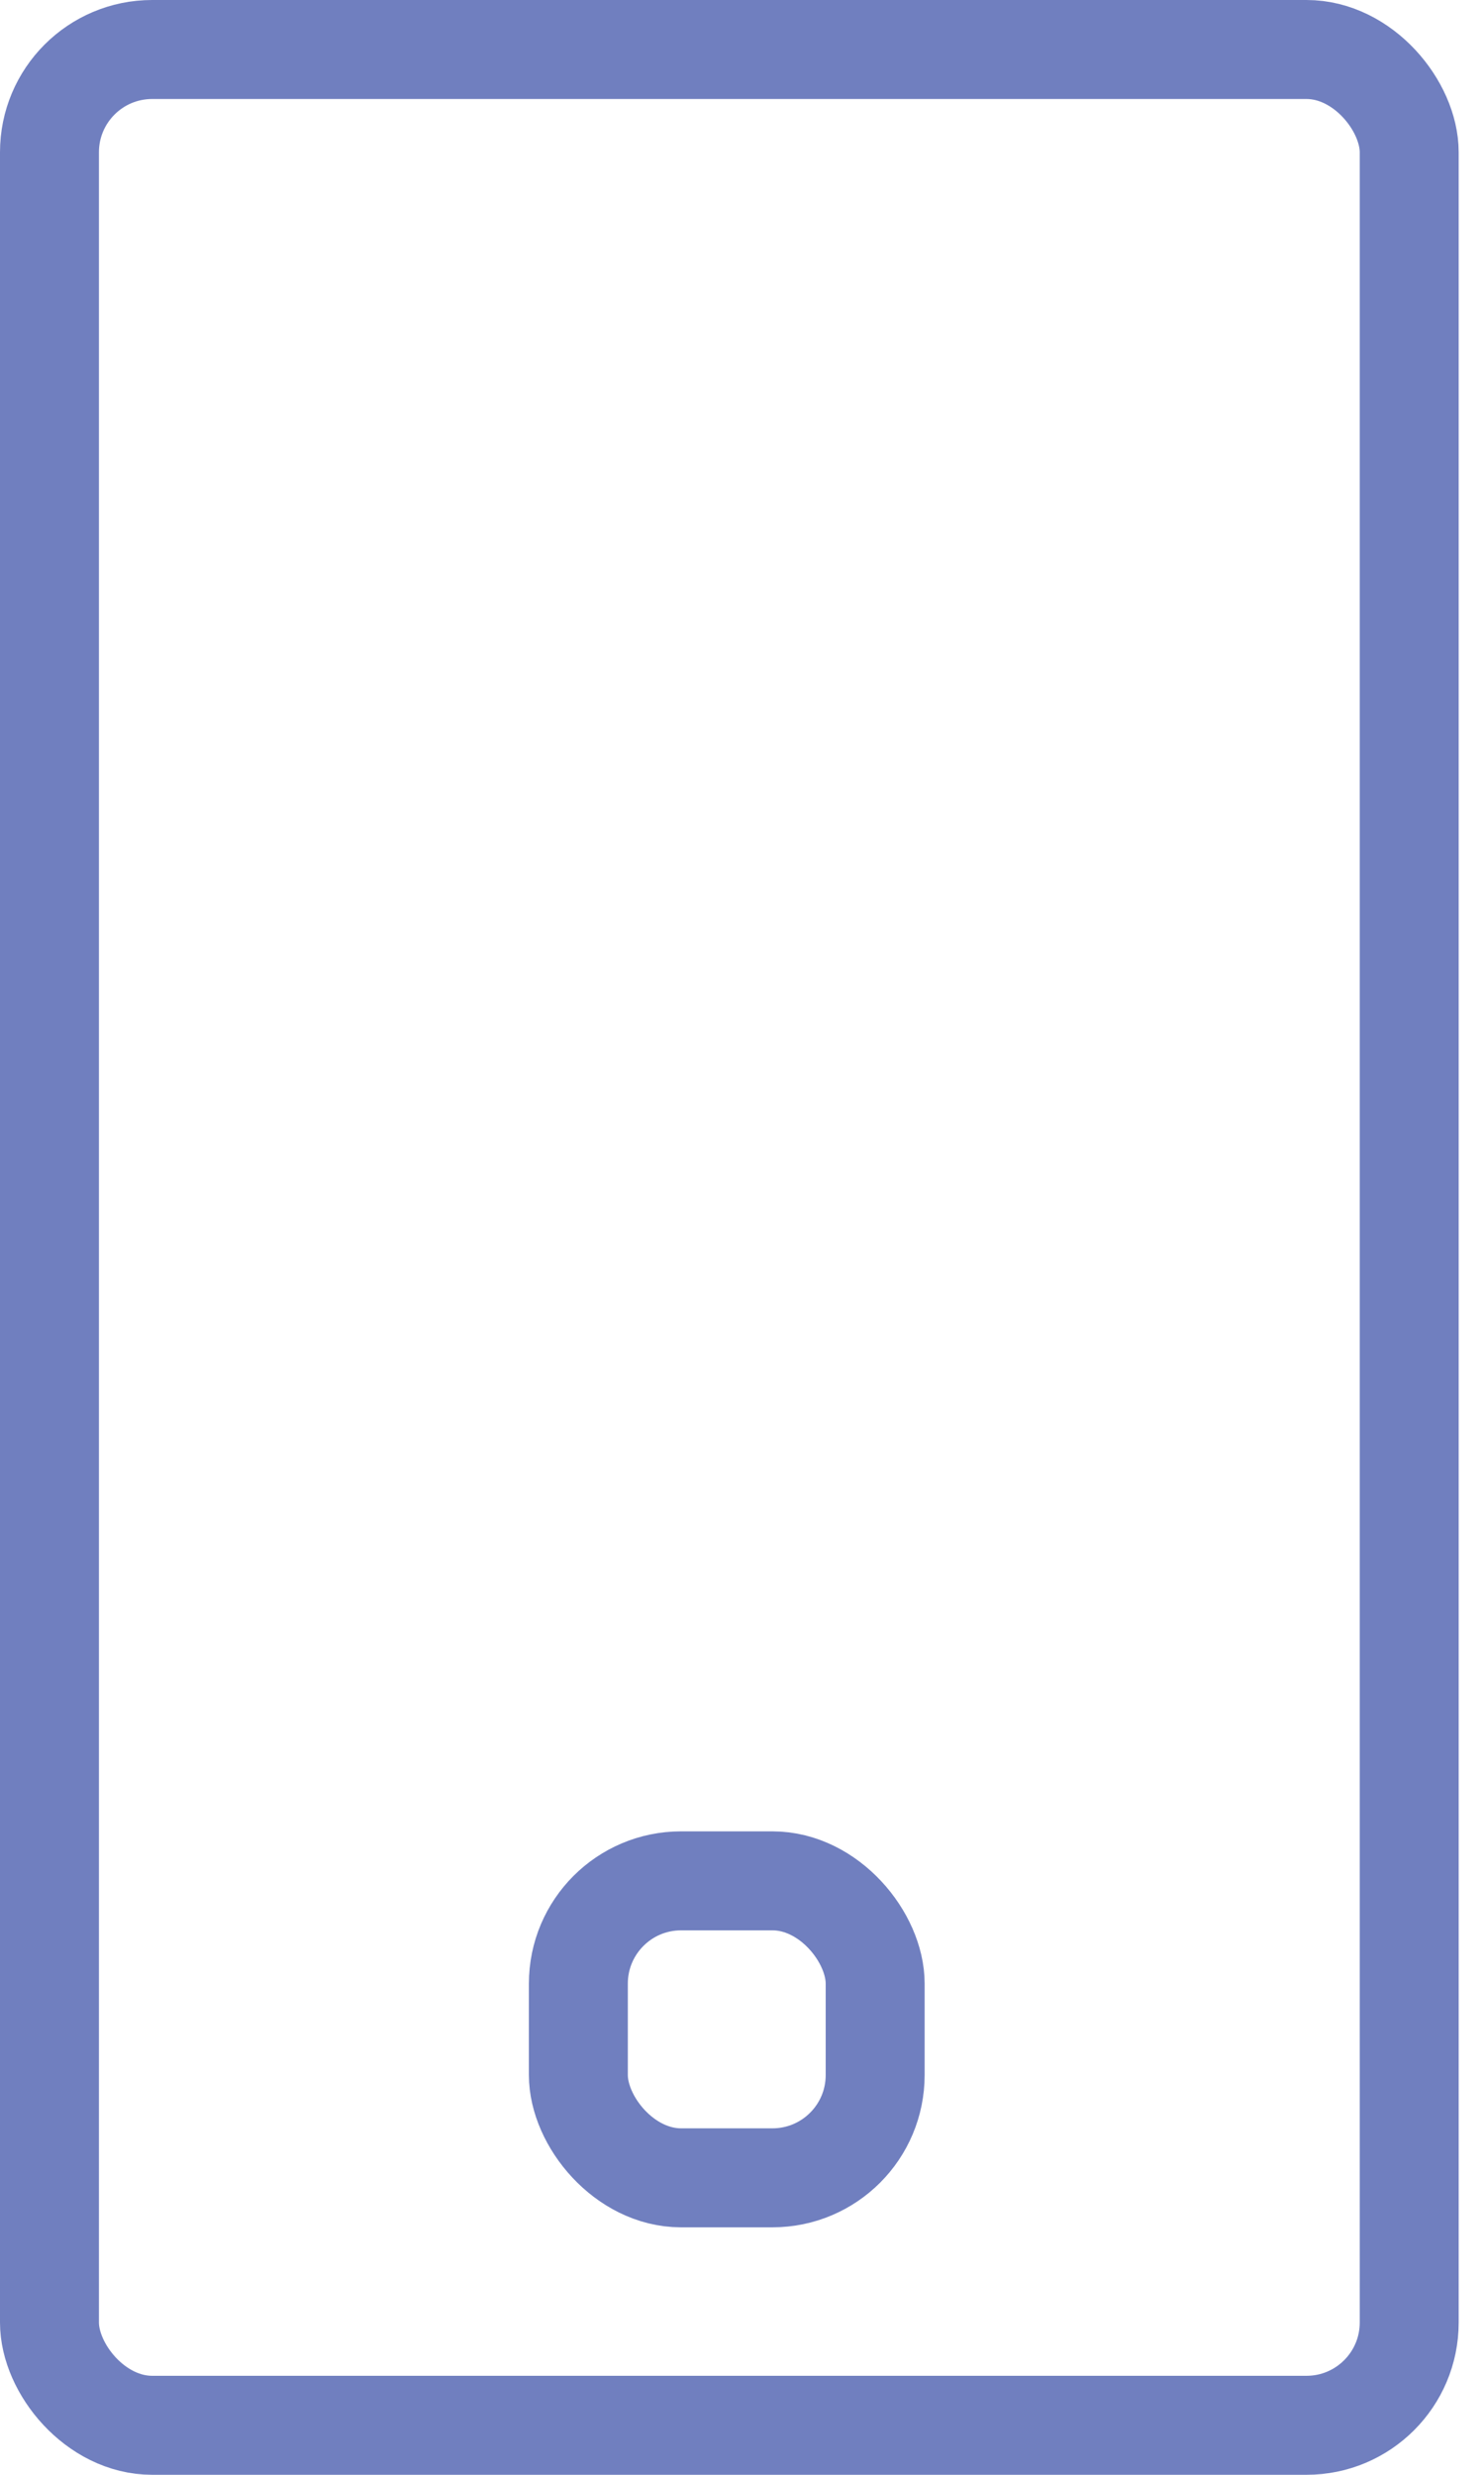
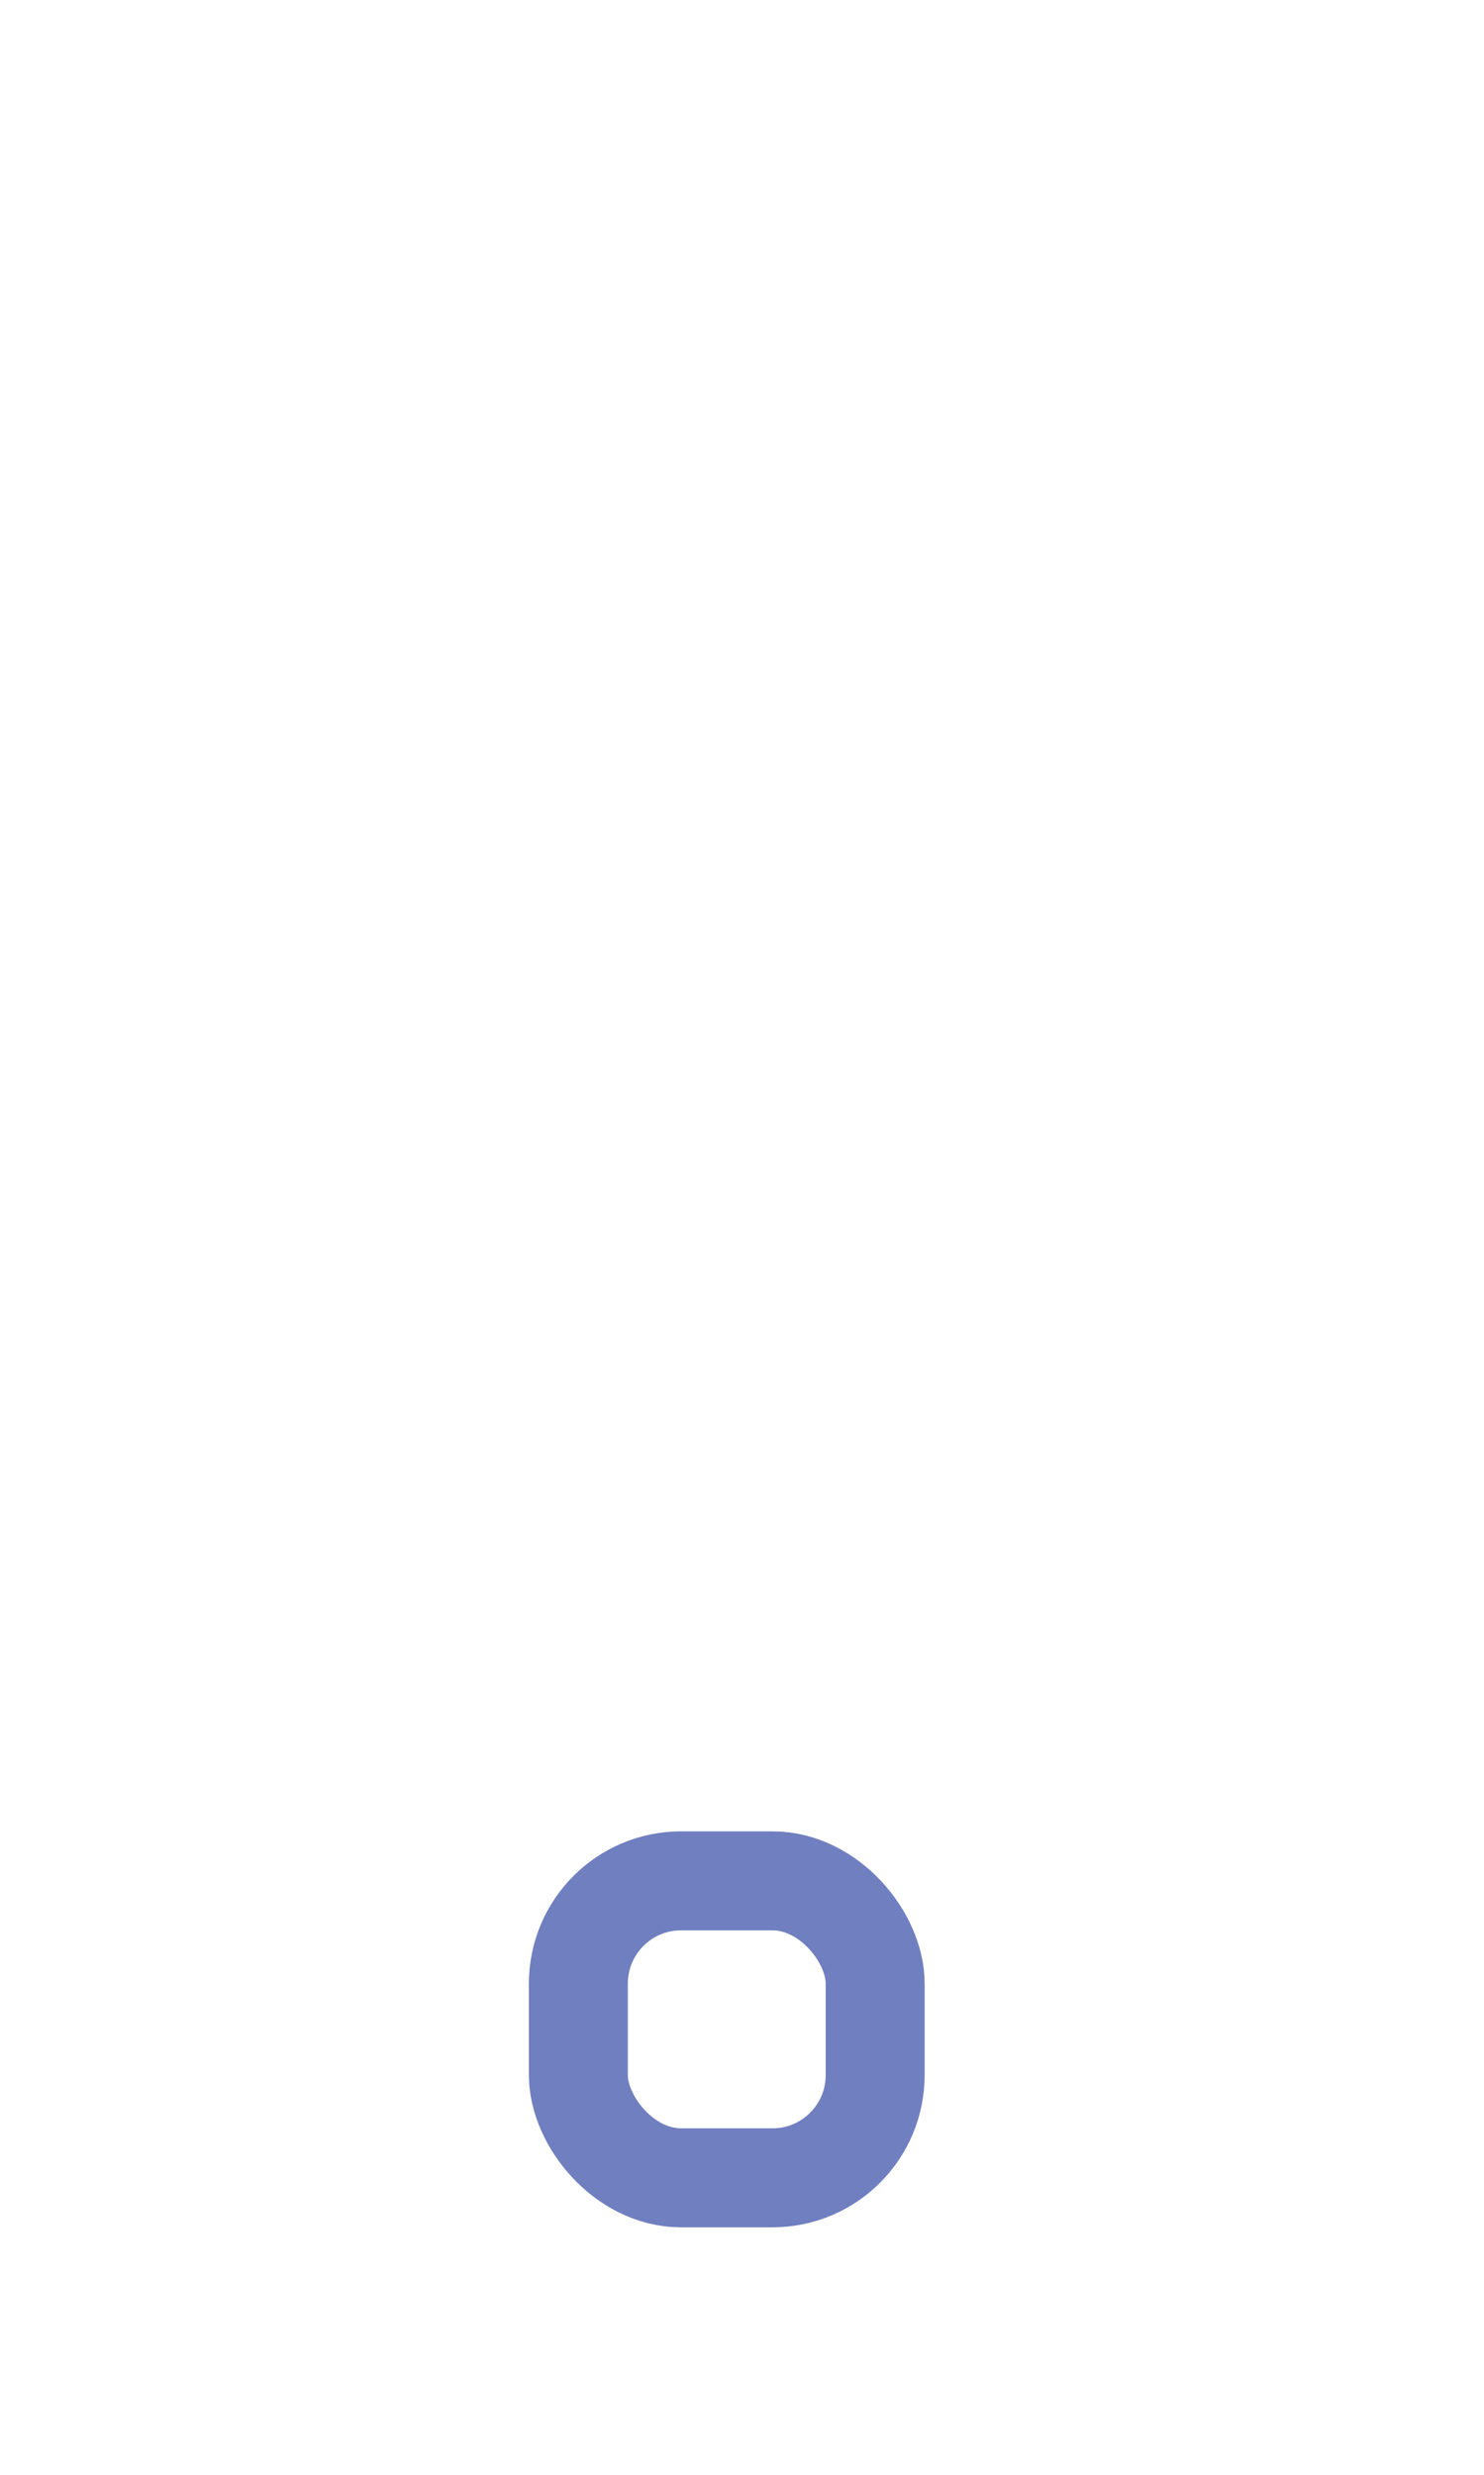
<svg xmlns="http://www.w3.org/2000/svg" width="15" height="25" viewBox="0 0 15 25" fill="none">
-   <rect x="0.5" y="0.5" width="13.744" height="24" rx="1.038" stroke="#707FBF" />
  <rect x="5.846" y="19" width="3" height="3" rx="1.038" stroke="#707FBF" />
</svg>